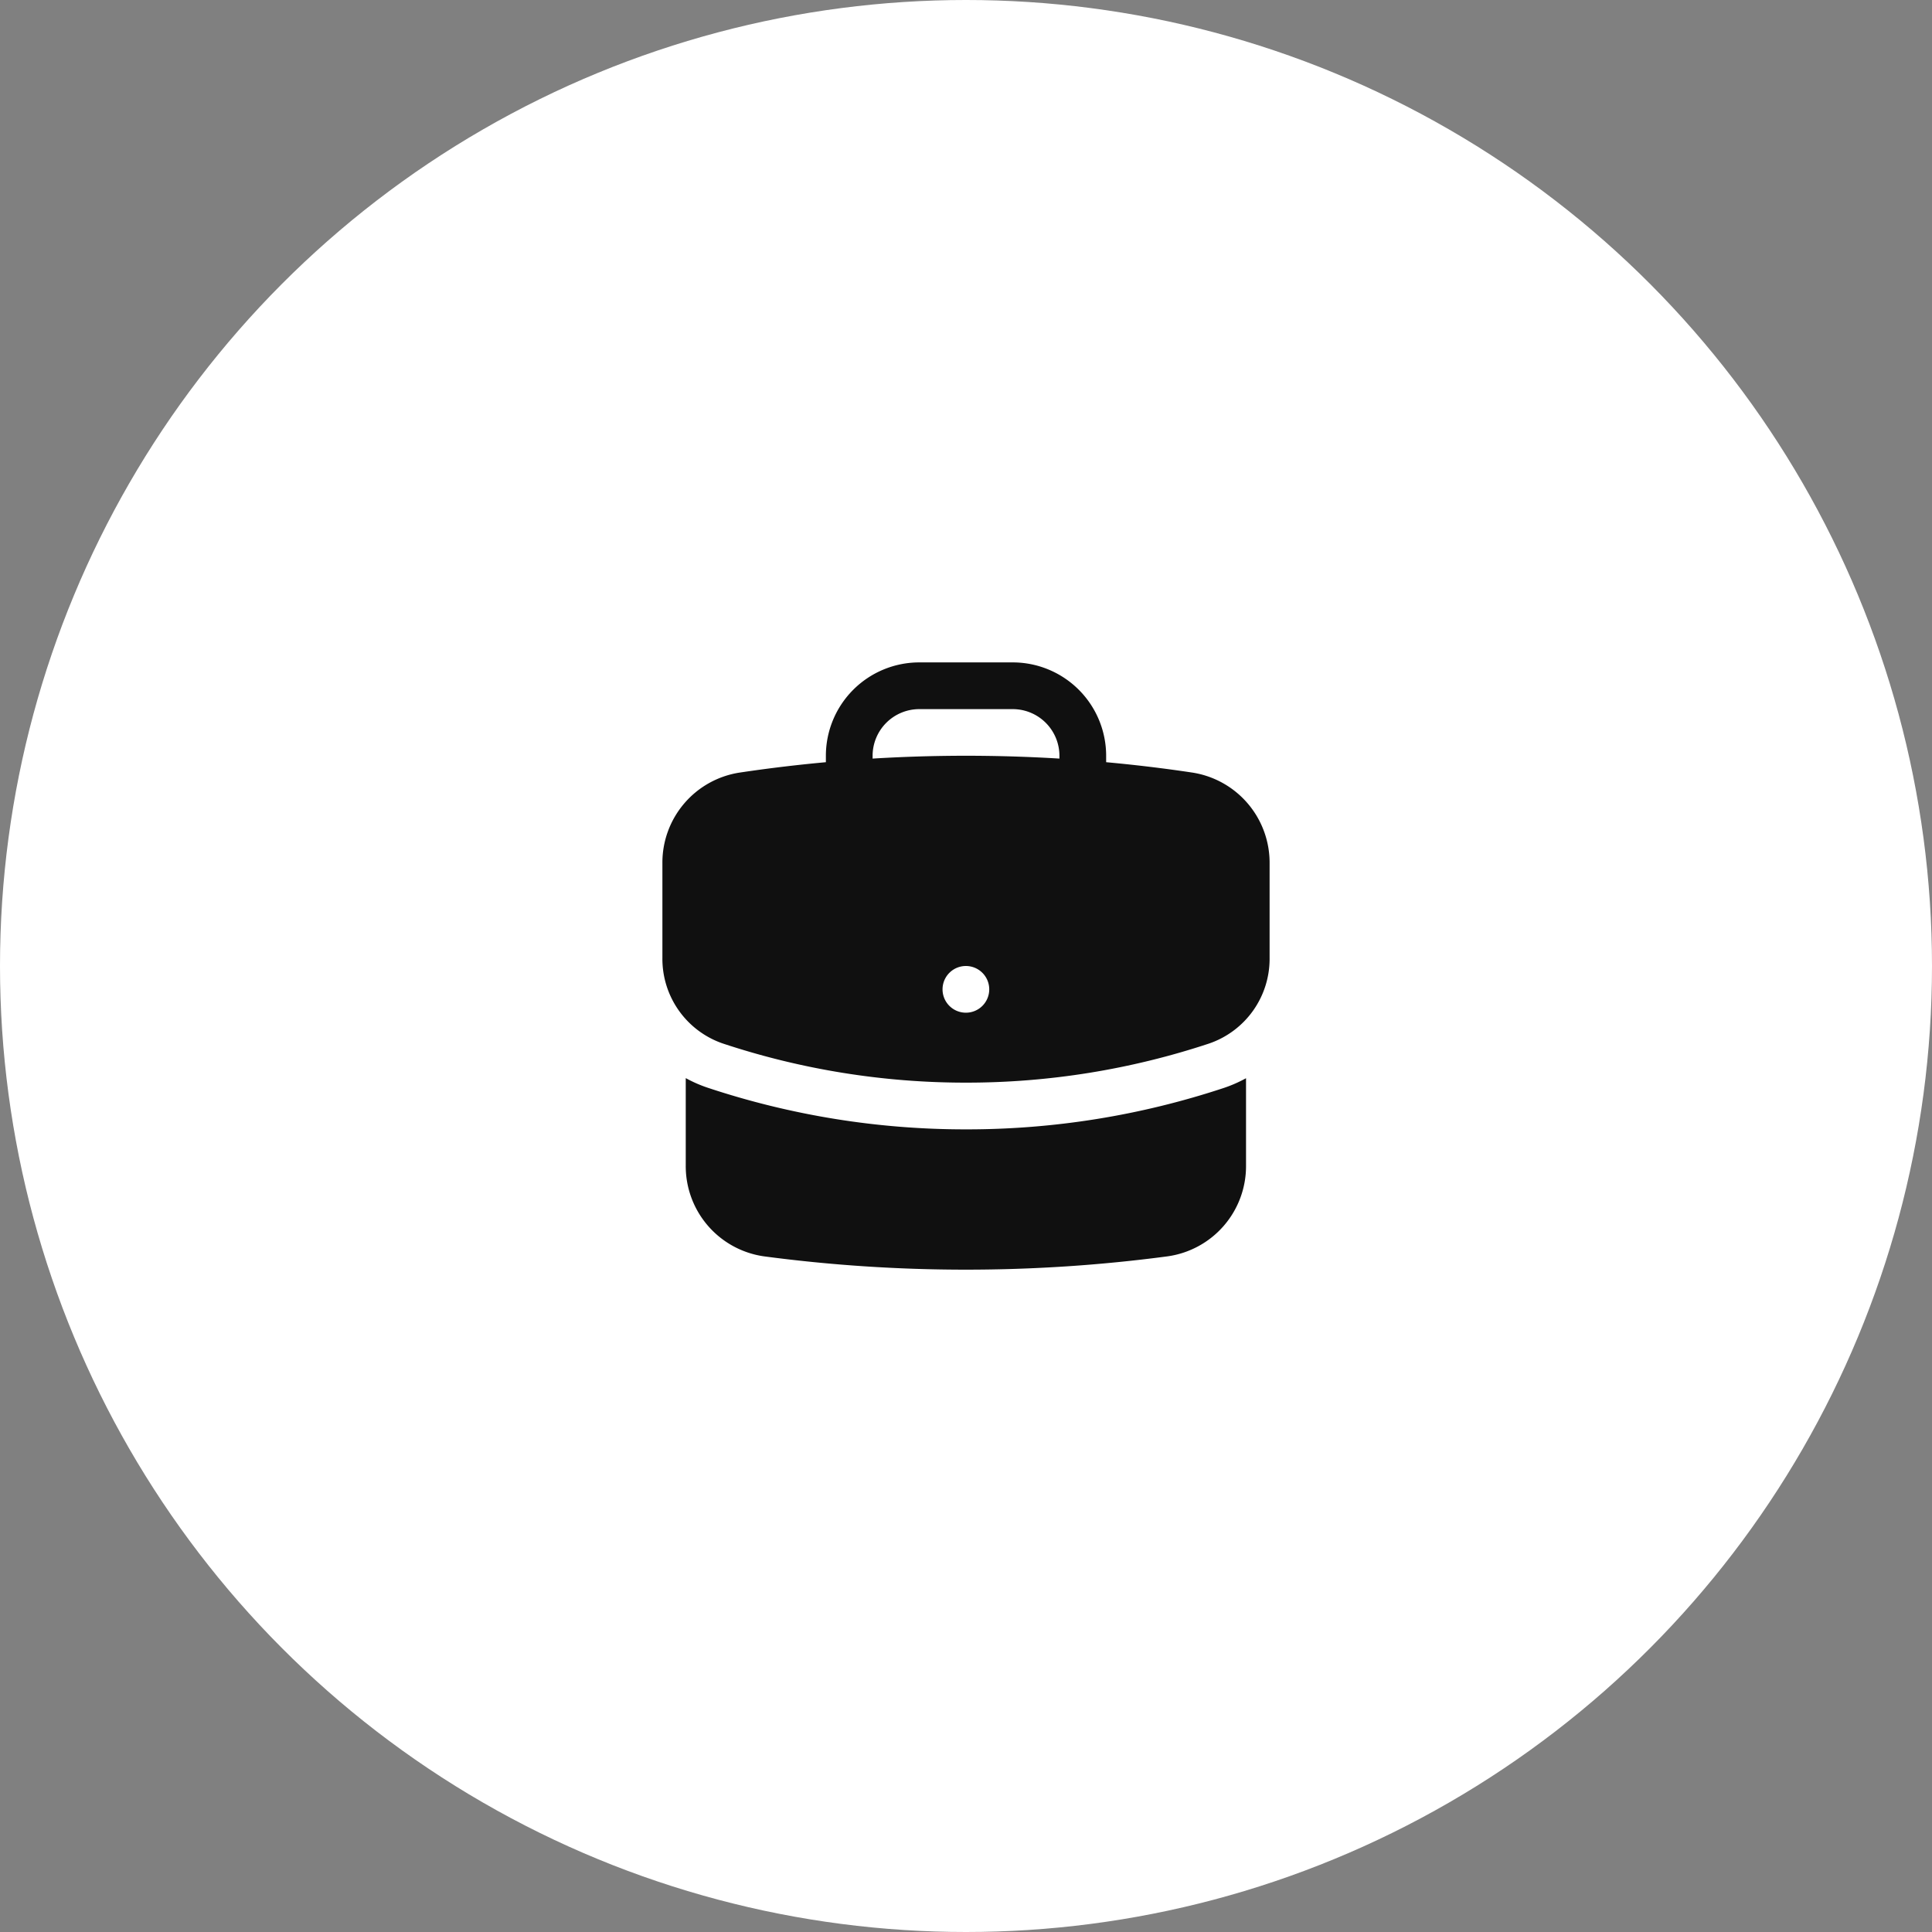
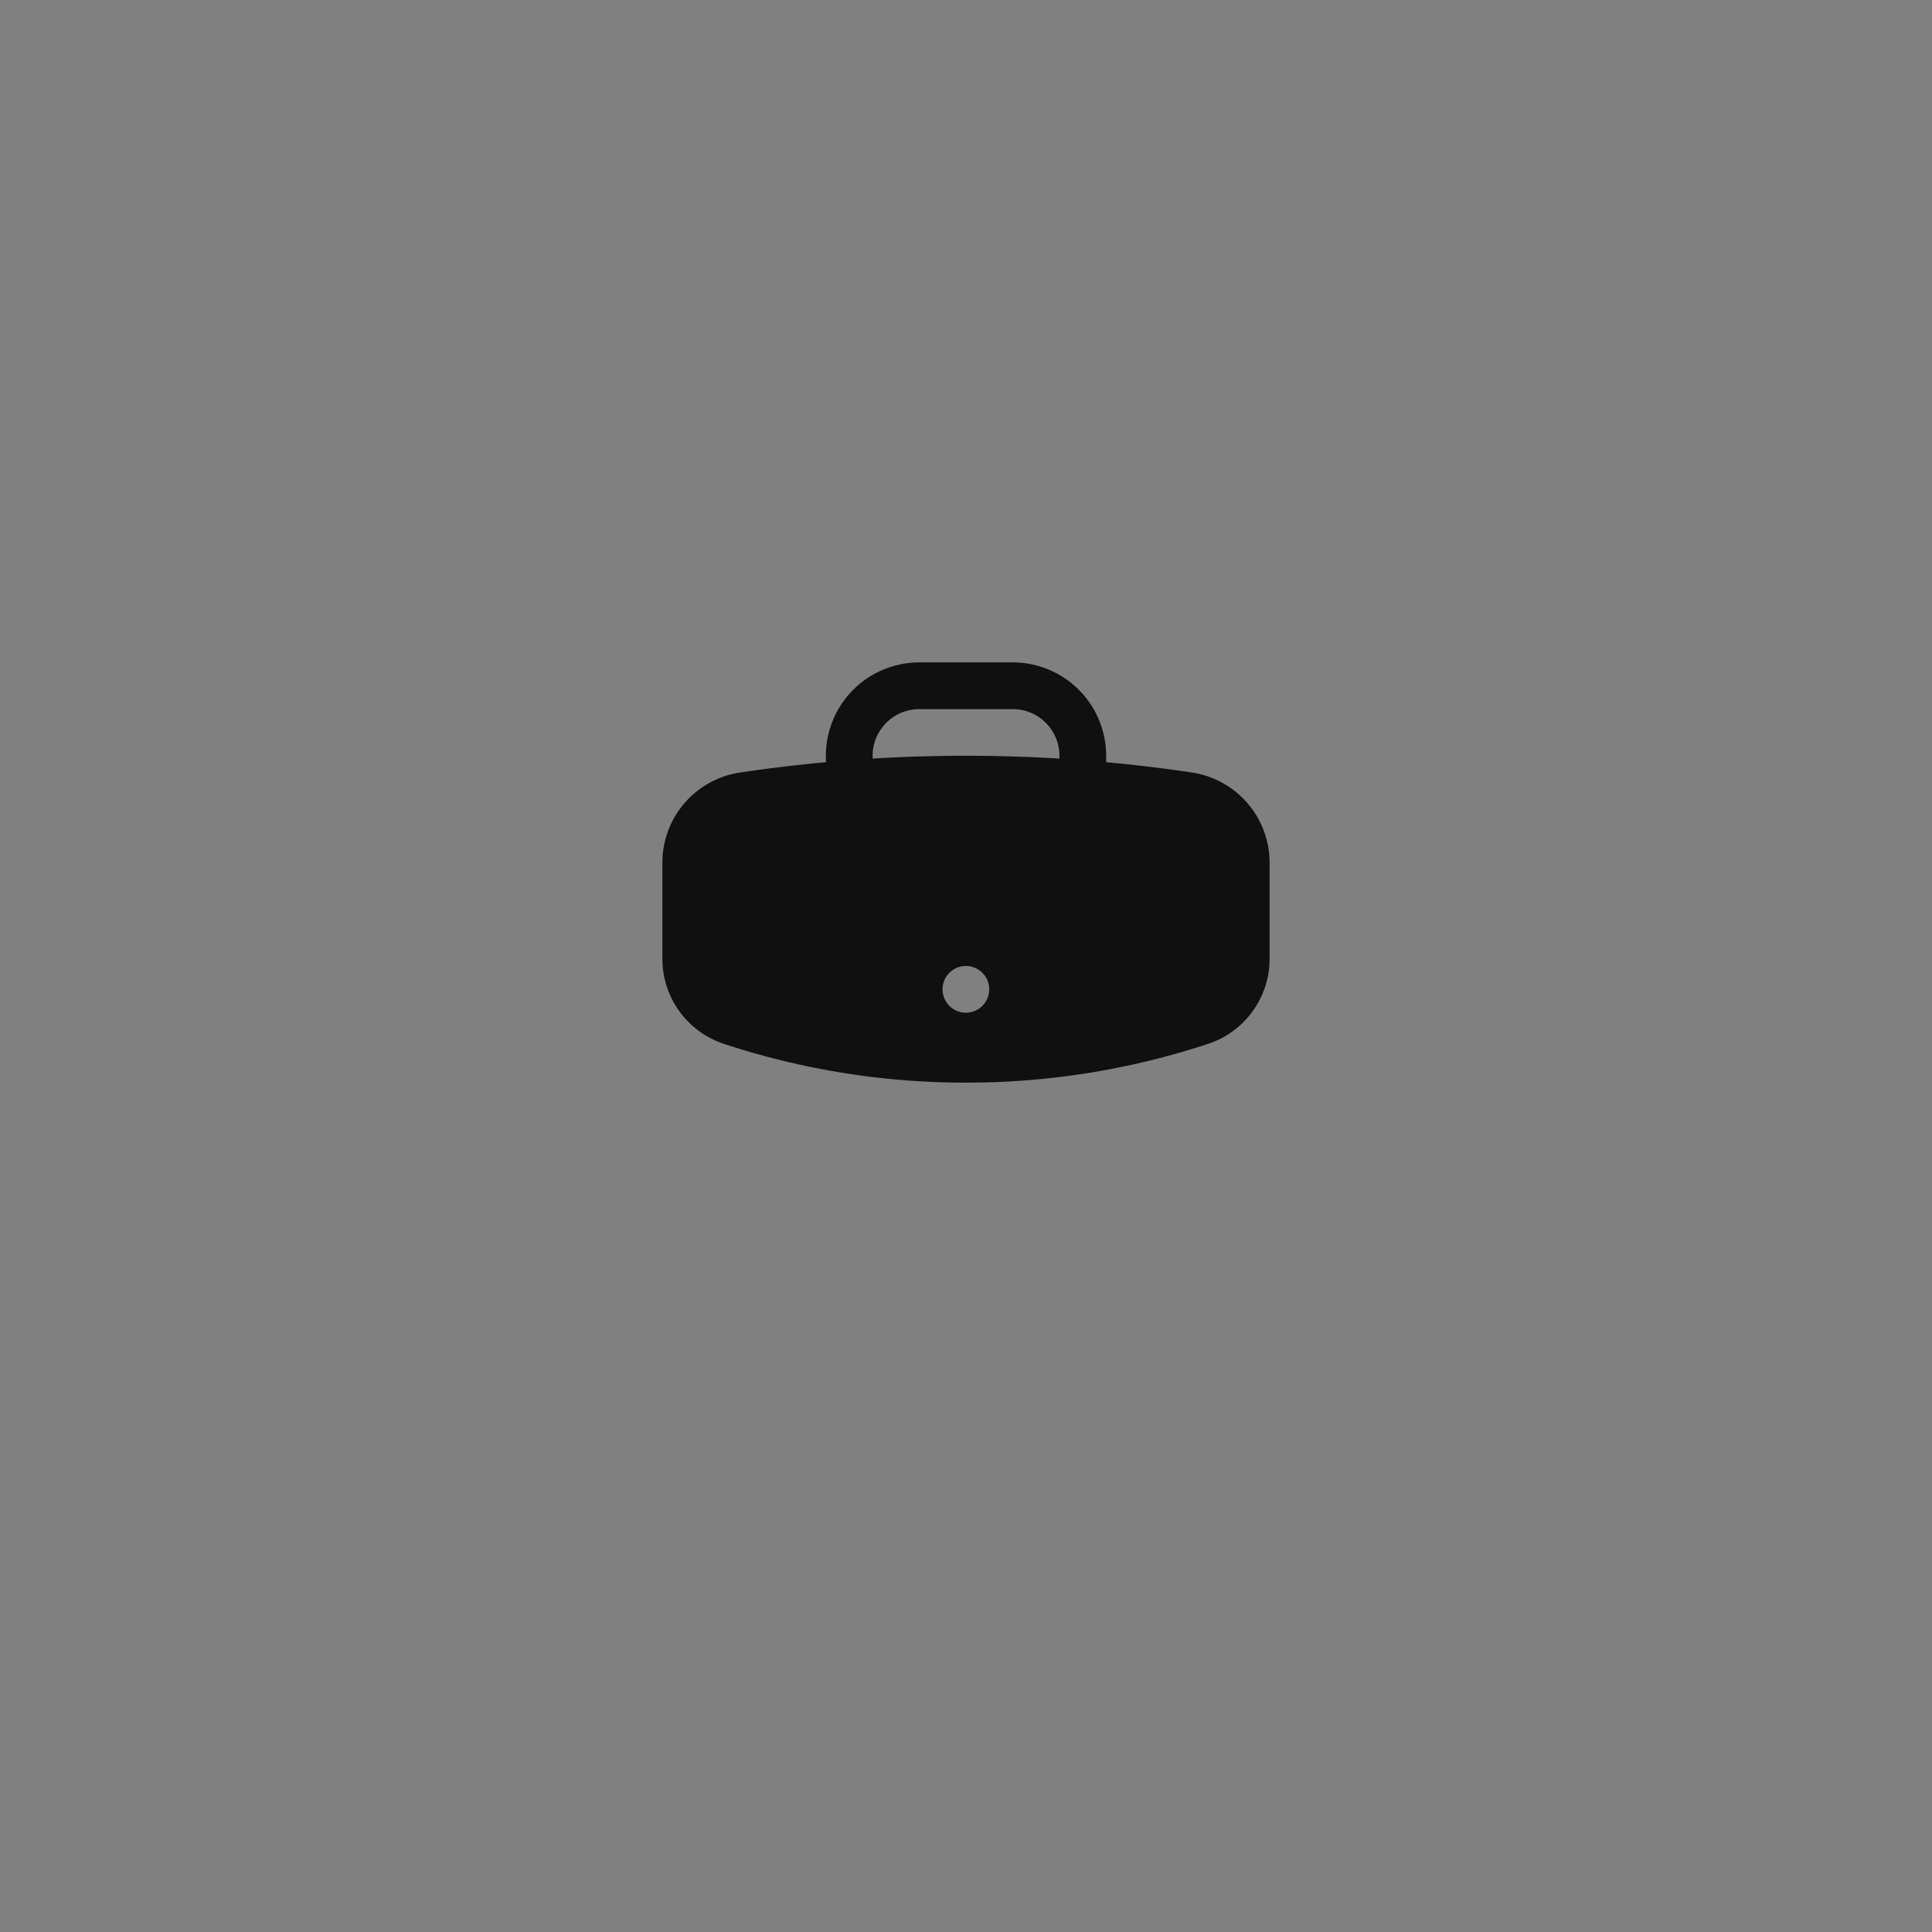
<svg xmlns="http://www.w3.org/2000/svg" width="70" height="70" viewBox="0 0 70 70">
  <rect x="0" y="0" width="70" height="70" fill="#808080" stroke="none" />
  <g id="on-boarding-icon" transform="translate(-1038 -480)">
-     <circle id="Ellipse_588" data-name="Ellipse 588" cx="35" cy="35" r="35" transform="translate(1038 480)" fill="#fff" />
    <g id="Group_160427" data-name="Group 160427" transform="translate(1059.75 501.75)">
      <path id="Path_84976" data-name="Path 84976" d="M8.173,5.635A3.385,3.385,0,0,1,11.558,2.25h3.385a3.385,3.385,0,0,1,3.385,3.385v.231q1.579.144,3.13.377A3.306,3.306,0,0,1,24.25,9.534v3.422a3.243,3.243,0,0,1-2.184,3.1,27.9,27.9,0,0,1-8.816,1.42,27.89,27.89,0,0,1-8.816-1.42,3.243,3.243,0,0,1-2.184-3.1V9.534A3.3,3.3,0,0,1,5.043,6.243Q6.6,6.01,8.173,5.866Zm8.462,0v.1a55.832,55.832,0,0,0-6.769,0v-.1a1.692,1.692,0,0,1,1.692-1.692h3.385A1.692,1.692,0,0,1,16.635,5.635ZM13.25,14.942A.846.846,0,1,0,12.4,14.1.846.846,0,0,0,13.25,14.942Z" fill="#101010" fill-rule="evenodd" />
-       <path id="Path_84977" data-name="Path 84977" d="M3,18.758V15.6a4.851,4.851,0,0,0,.8.35,29.588,29.588,0,0,0,9.349,1.507A29.584,29.584,0,0,0,22.5,15.955a4.911,4.911,0,0,0,.8-.351v3.154a3.3,3.3,0,0,1-2.846,3.3,55.4,55.4,0,0,1-7.307.482,55.538,55.538,0,0,1-7.318-.483A3.3,3.3,0,0,1,3,18.758Z" transform="translate(0.096 1.712)" fill="#101010" />
    </g>
  </g>
</svg>